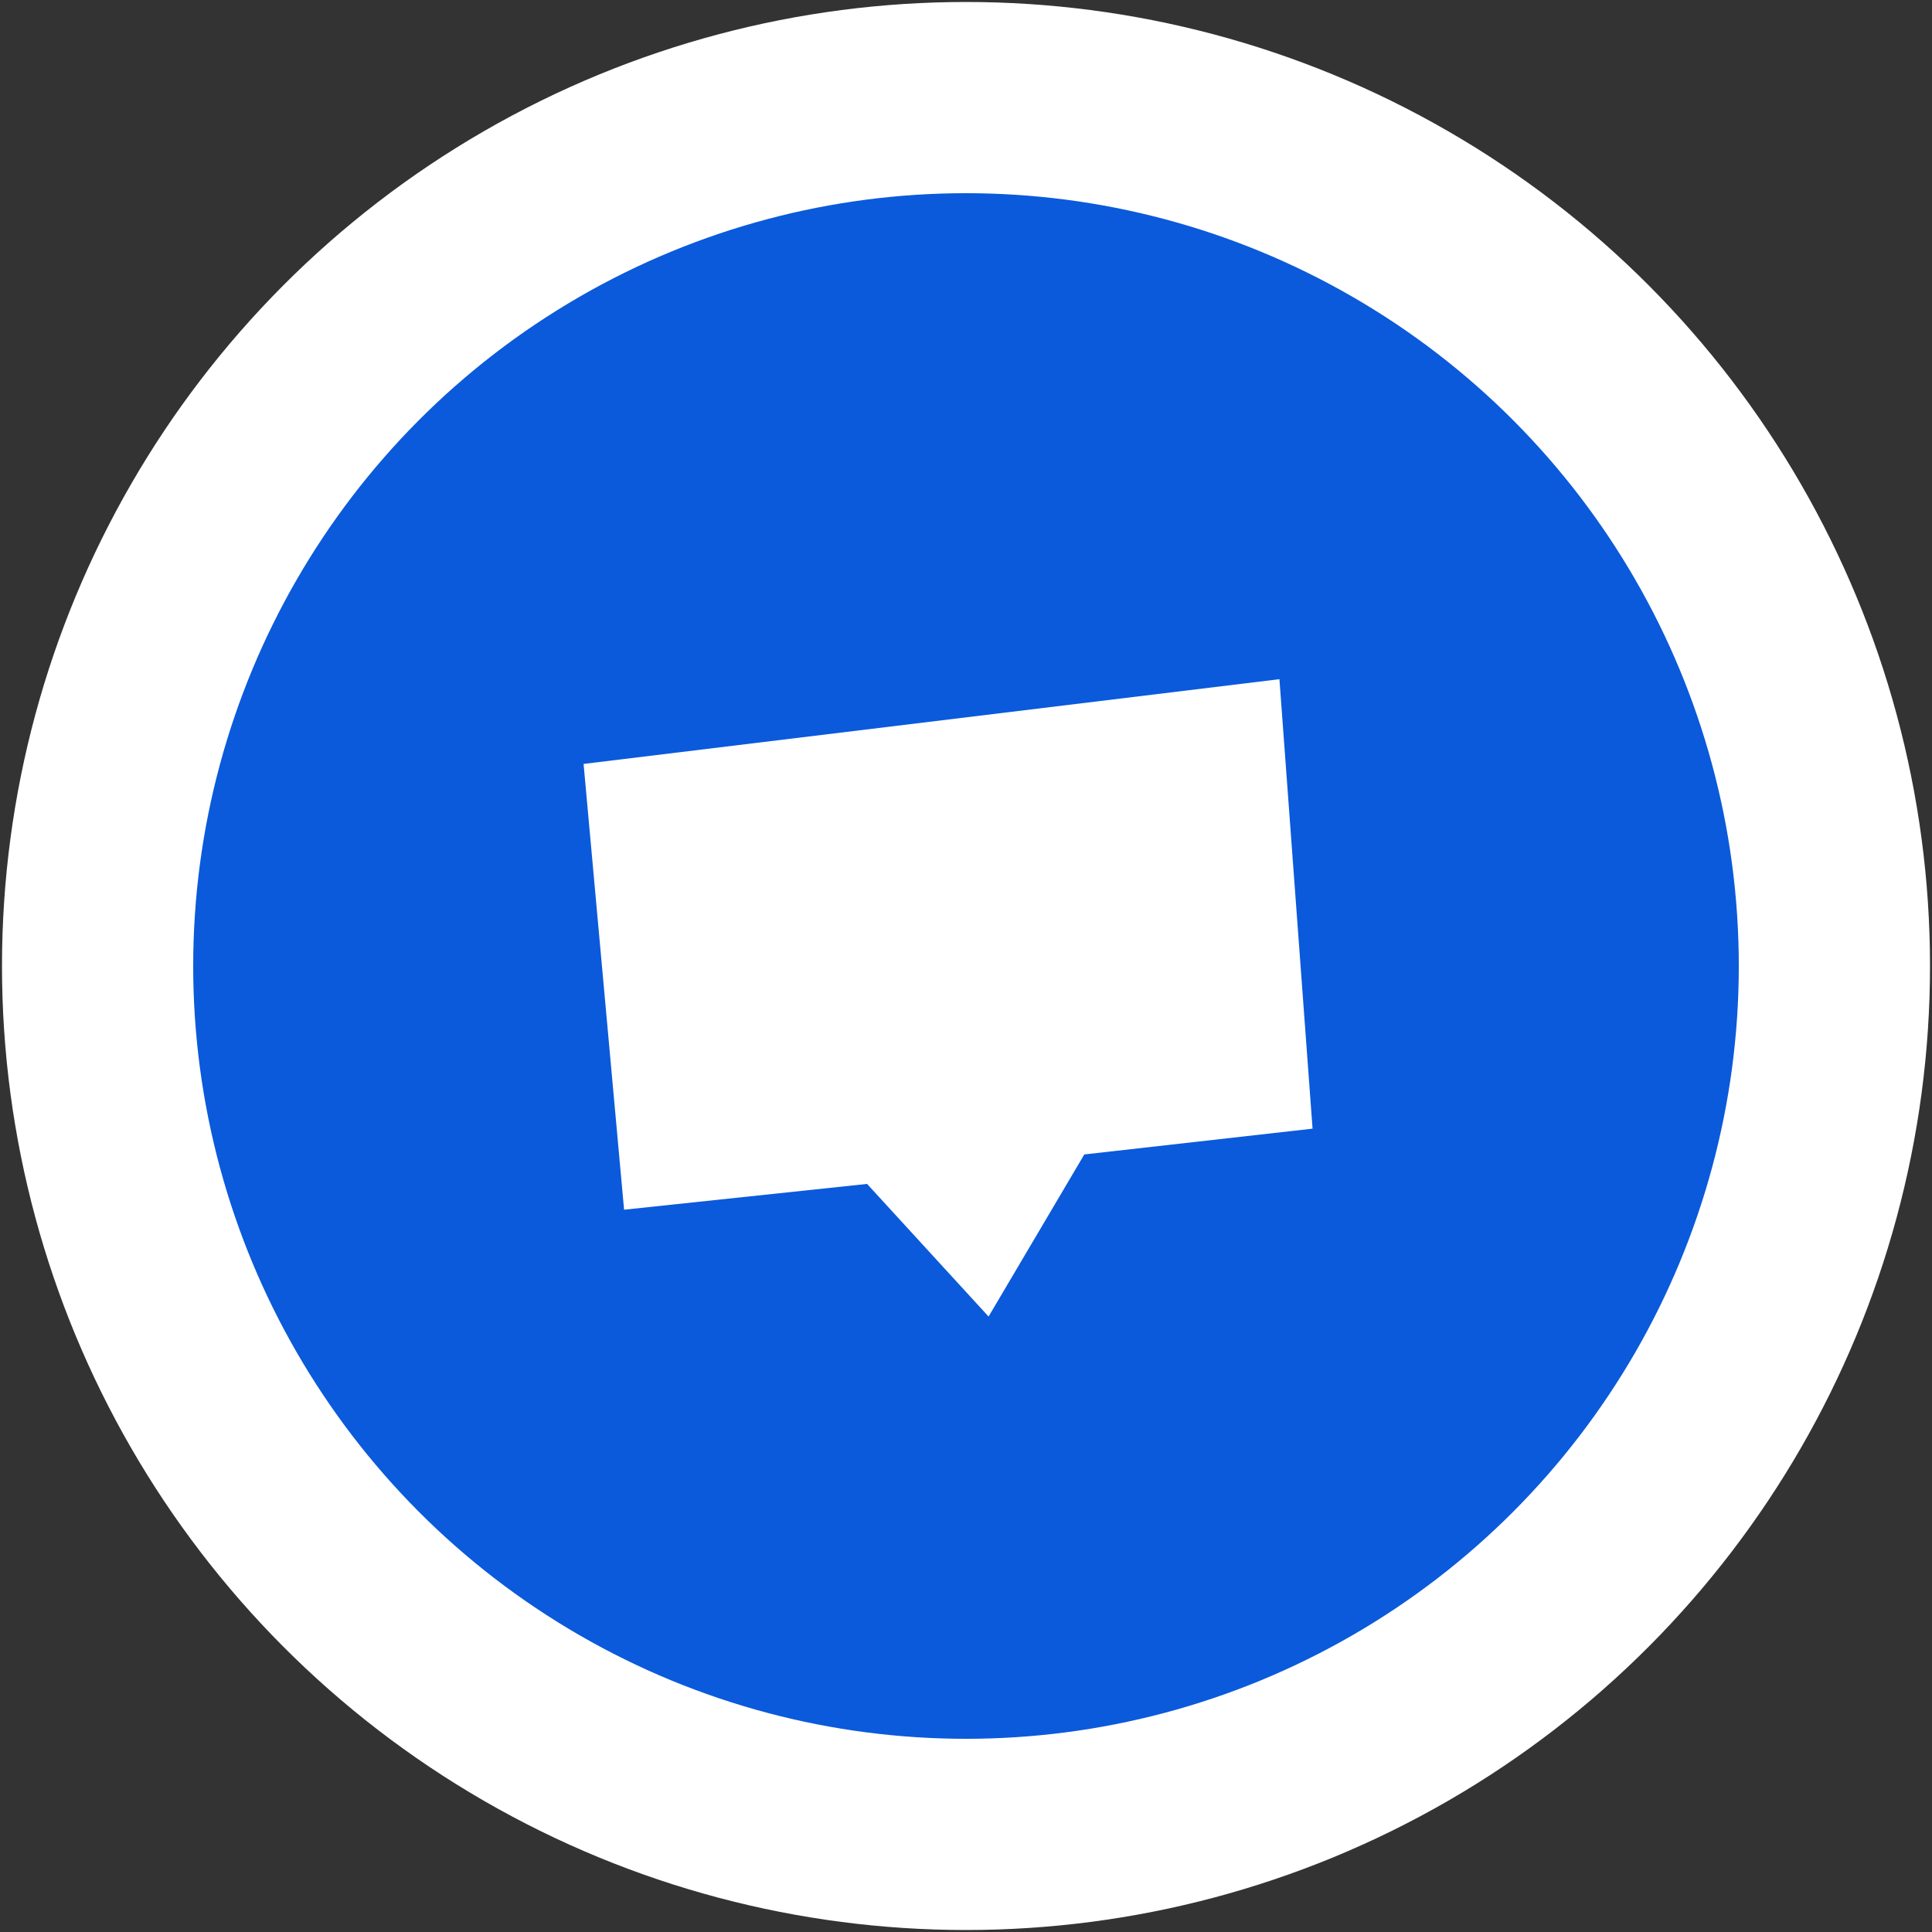
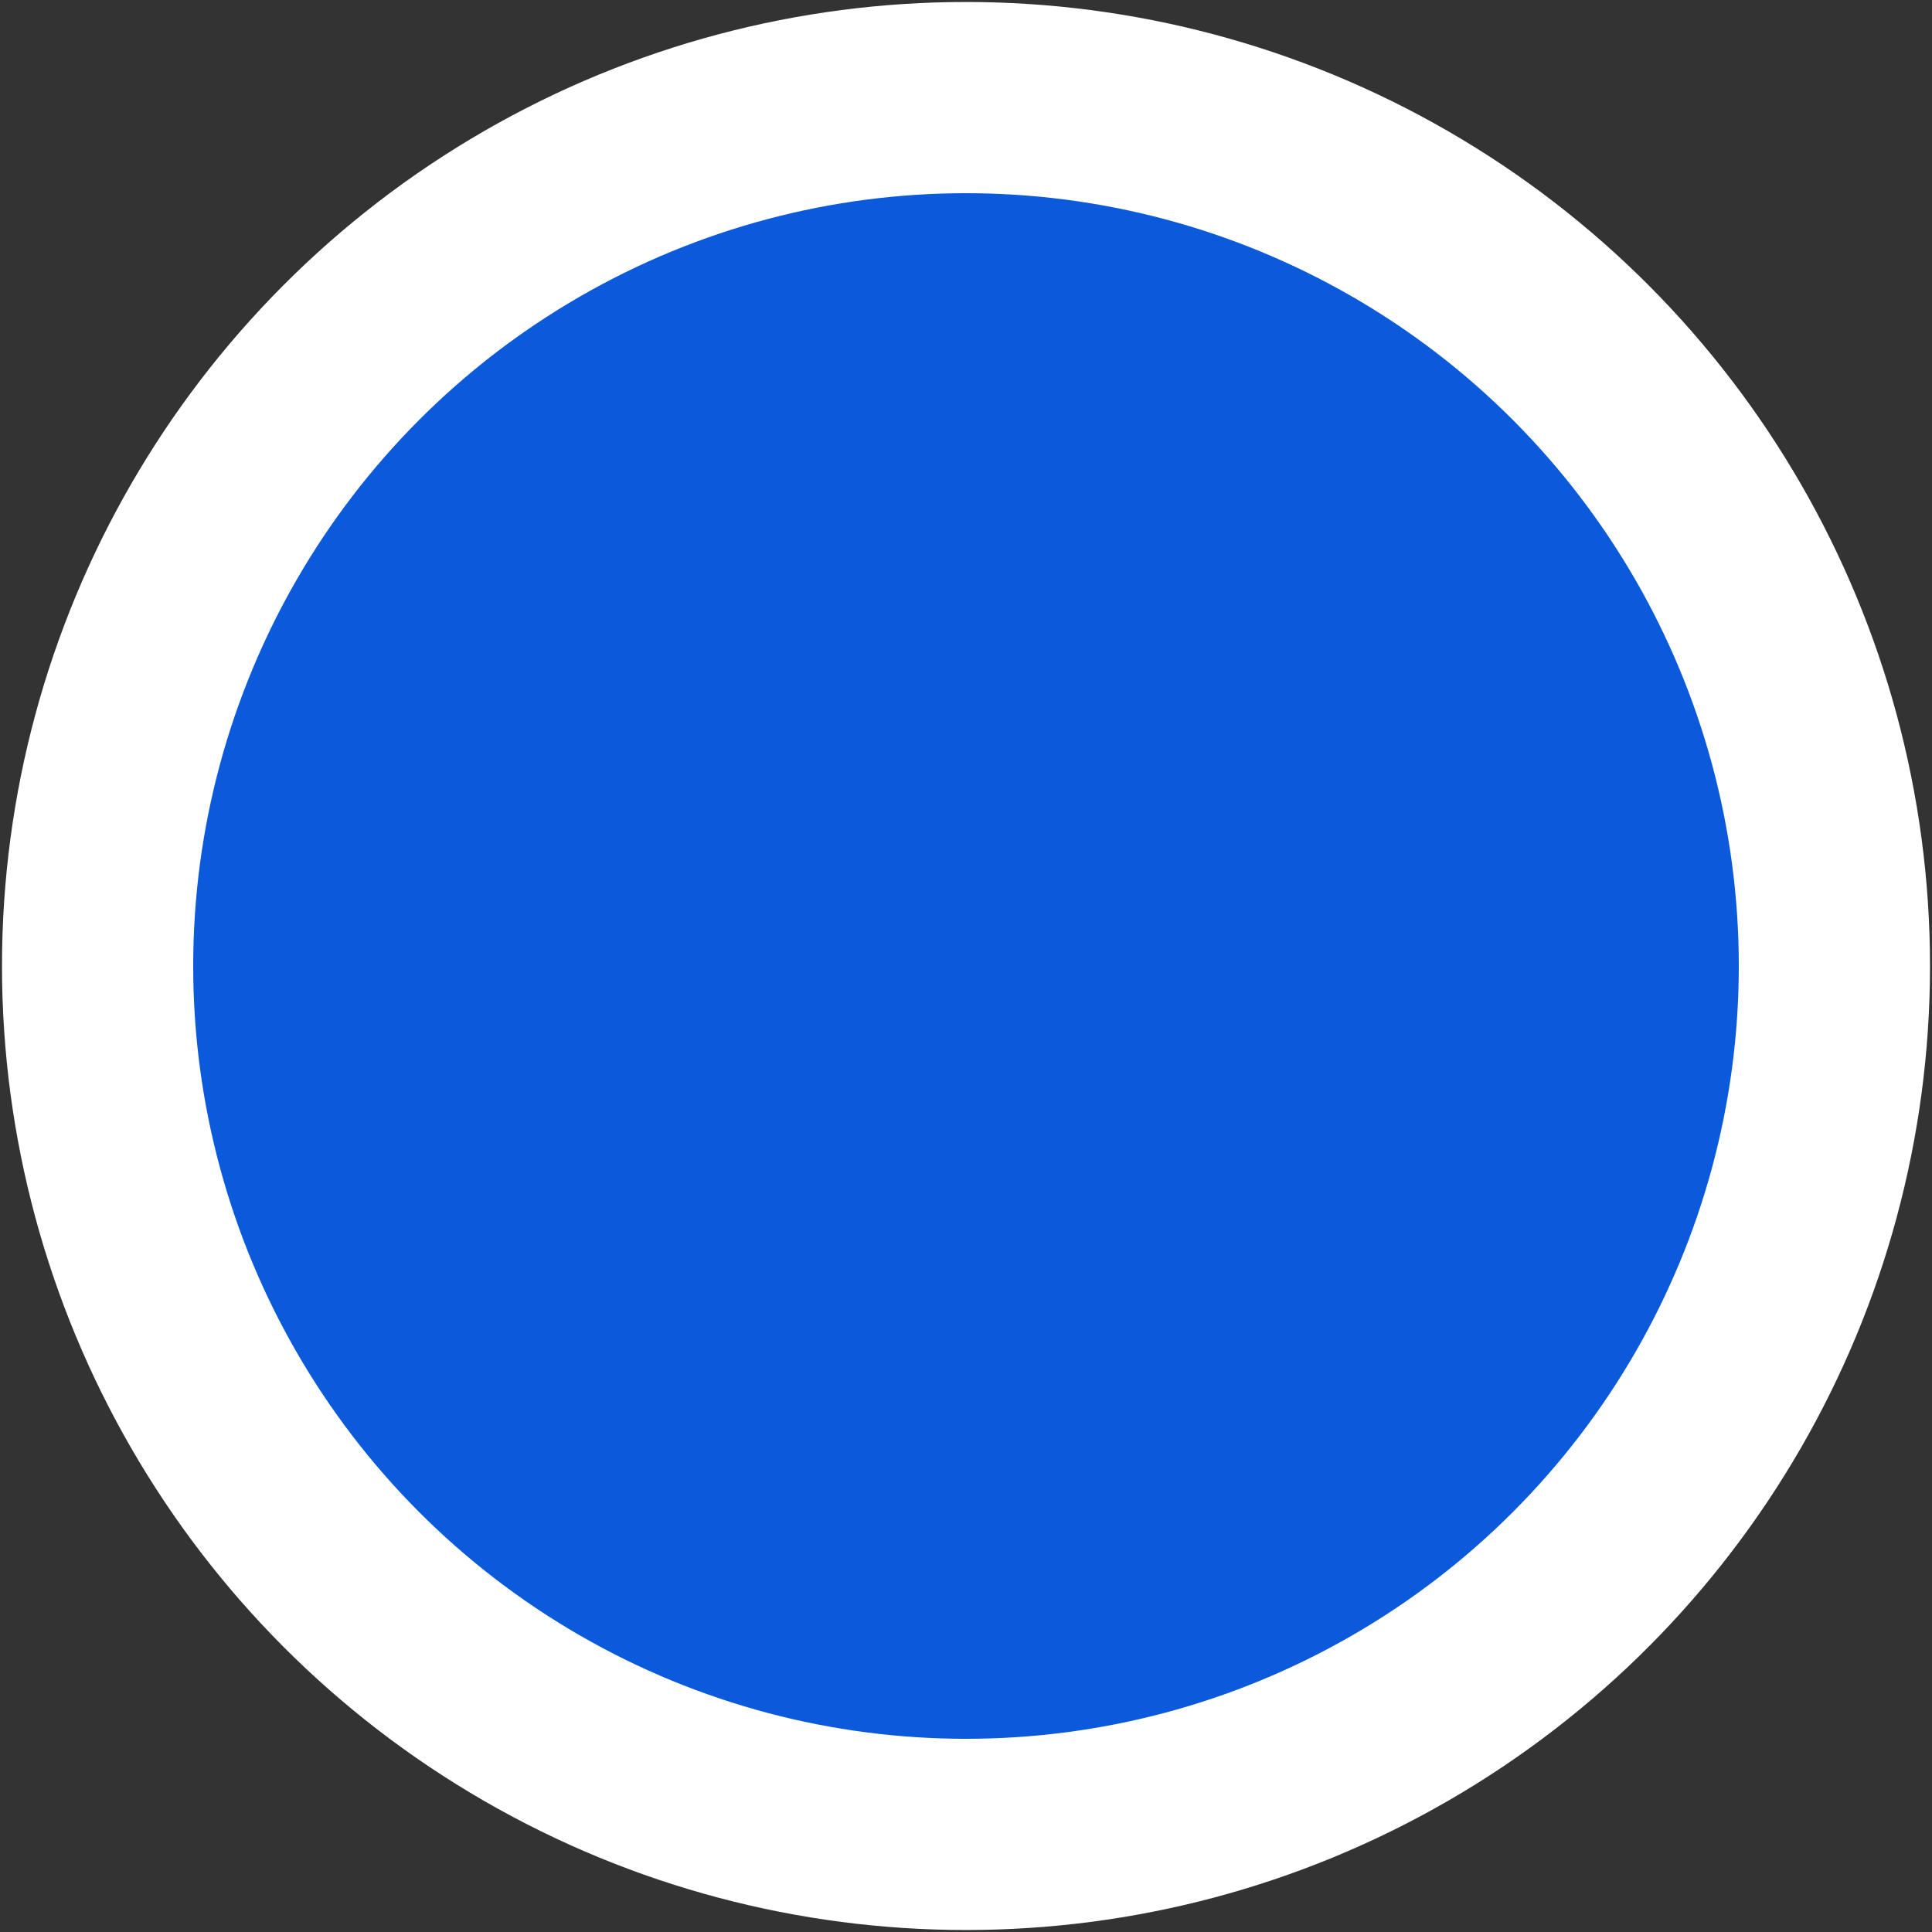
<svg xmlns="http://www.w3.org/2000/svg" width="290" height="290" viewBox="0 0 290 290" fill="none">
  <rect x="0" y="0" width="290" height="290" fill="#333333" stroke="none" />
  <g id="Bouton_SOS-Apprenti">
    <circle id="Ellipse 10" cx="145" cy="145" r="130.351" fill="#0A5ADB" stroke="white" stroke-width="28.701" />
-     <path id="Vector 144" d="M93.677 181.581L87.598 114.668L192.047 101.948L197.02 169.415L162.757 173.286L148.388 197.619L130.151 177.71L93.677 181.581Z" fill="white" />
  </g>
</svg>